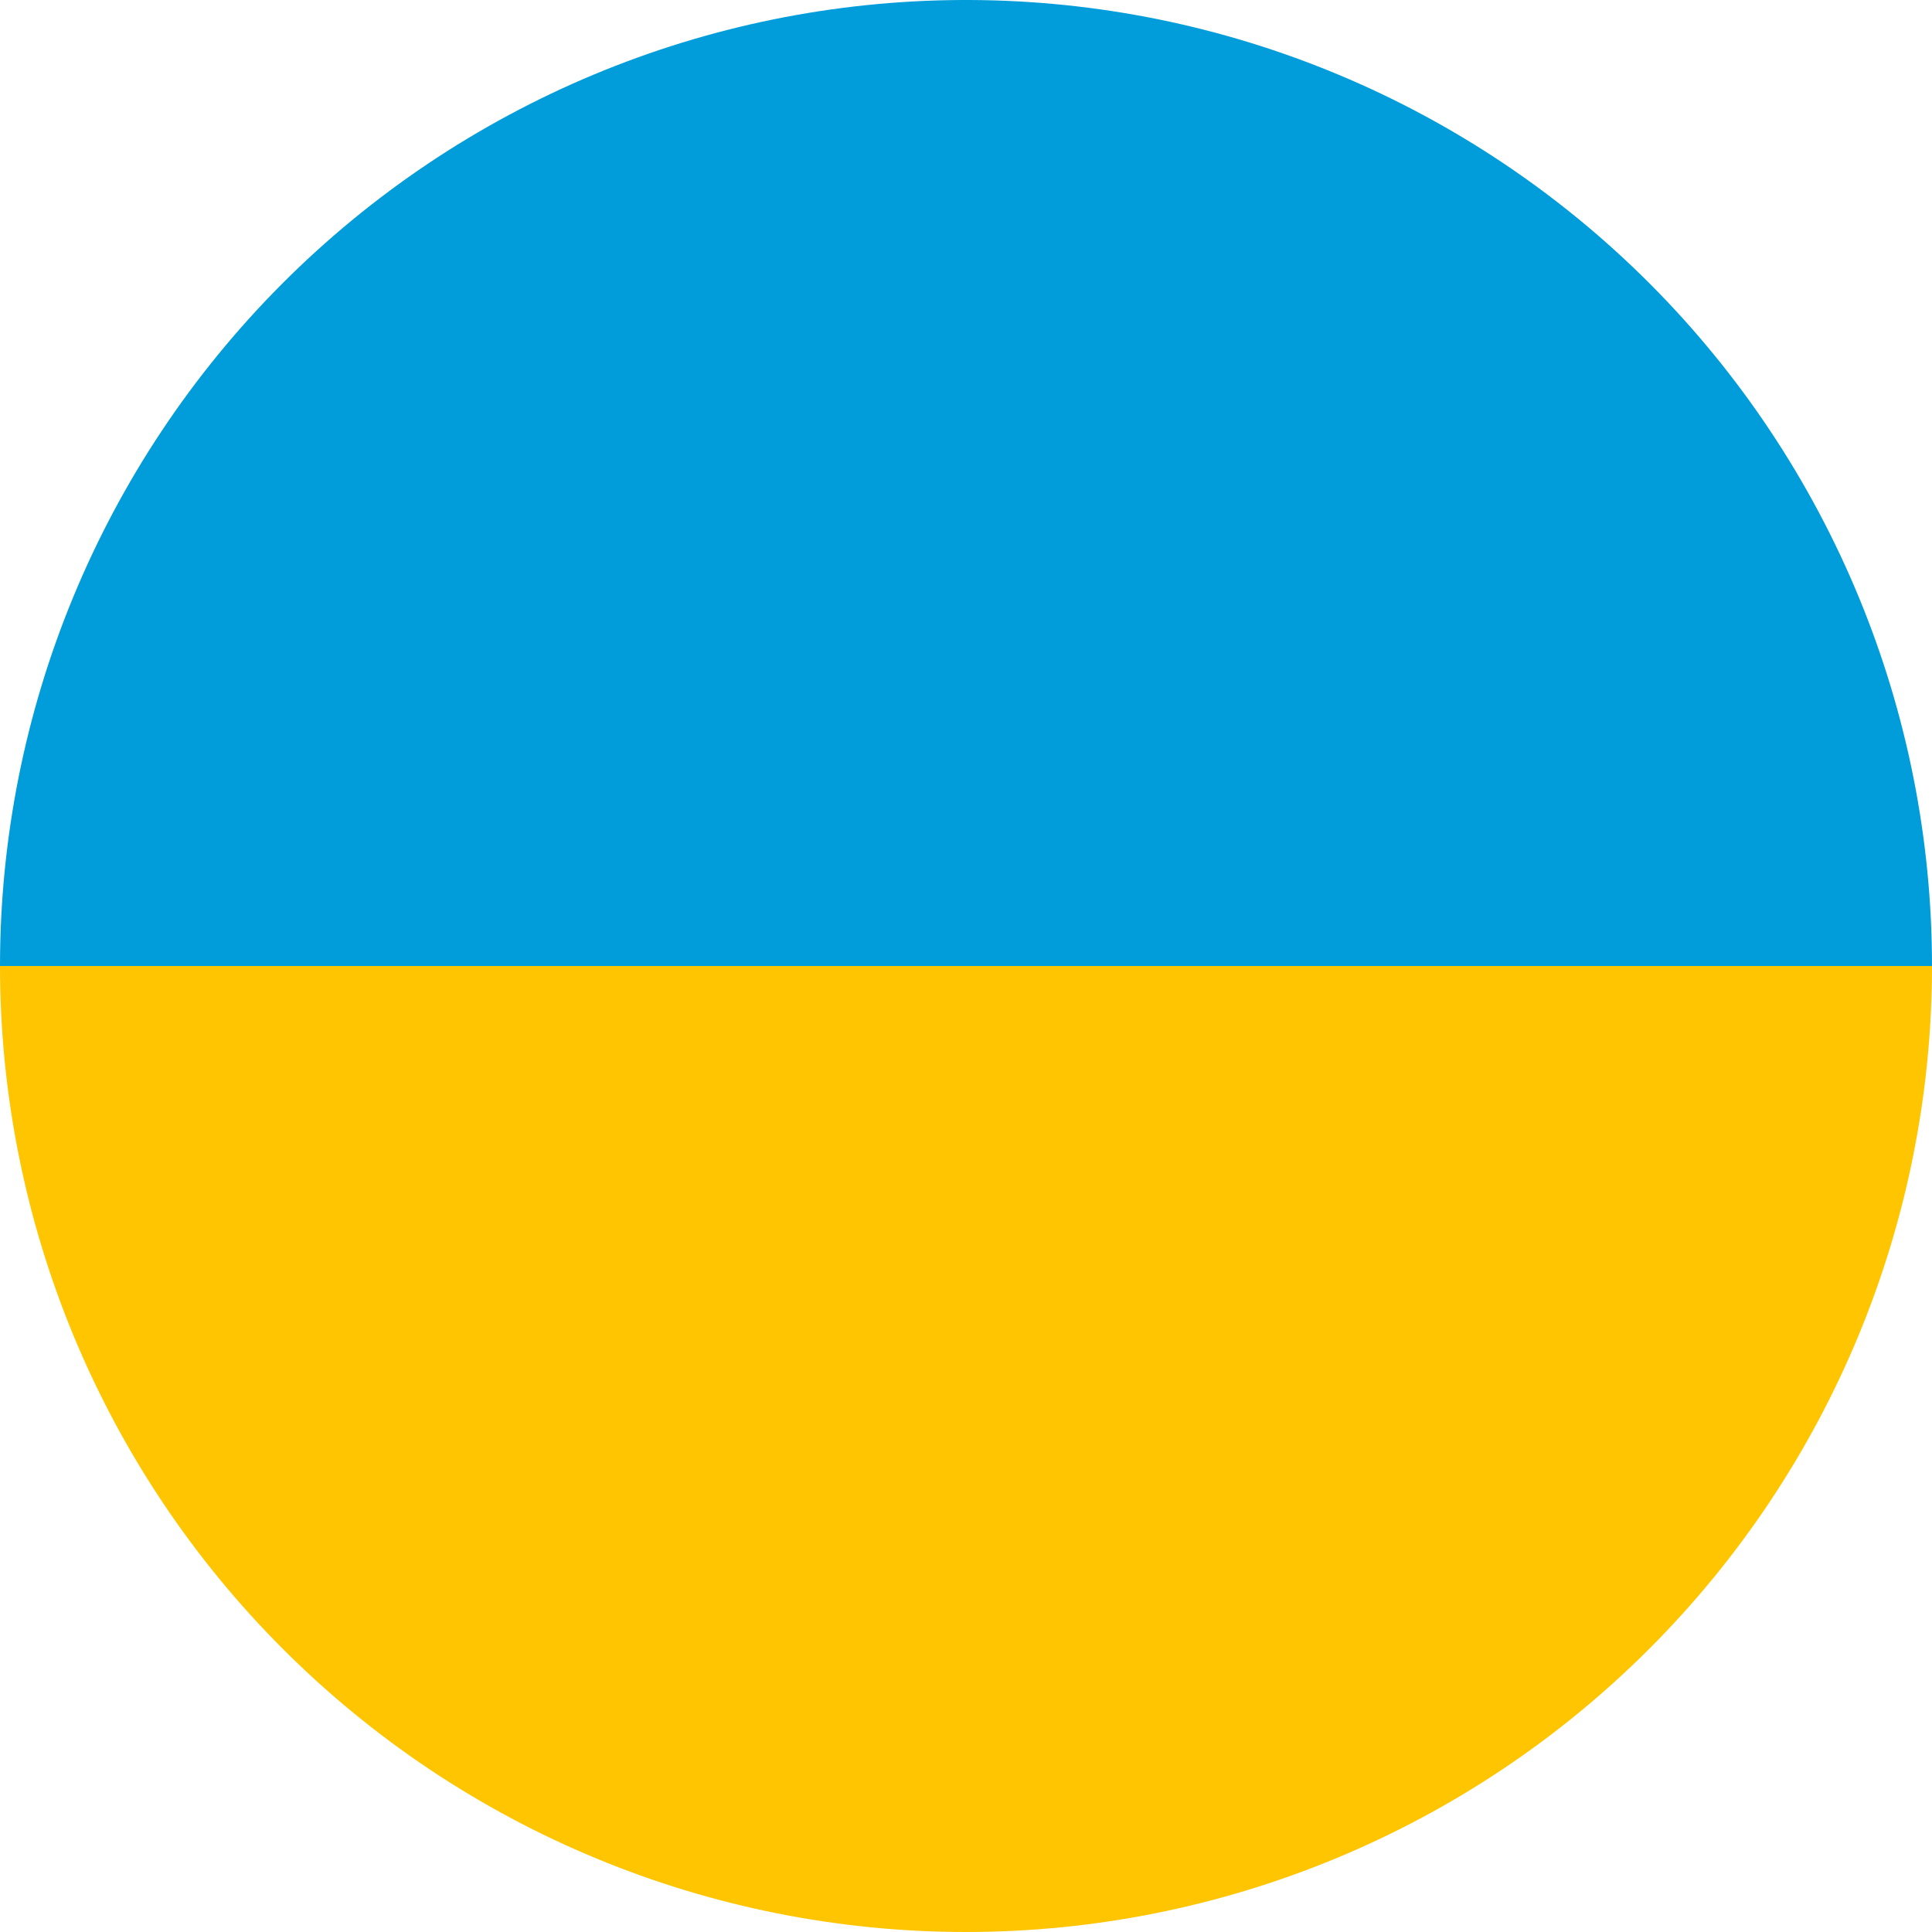
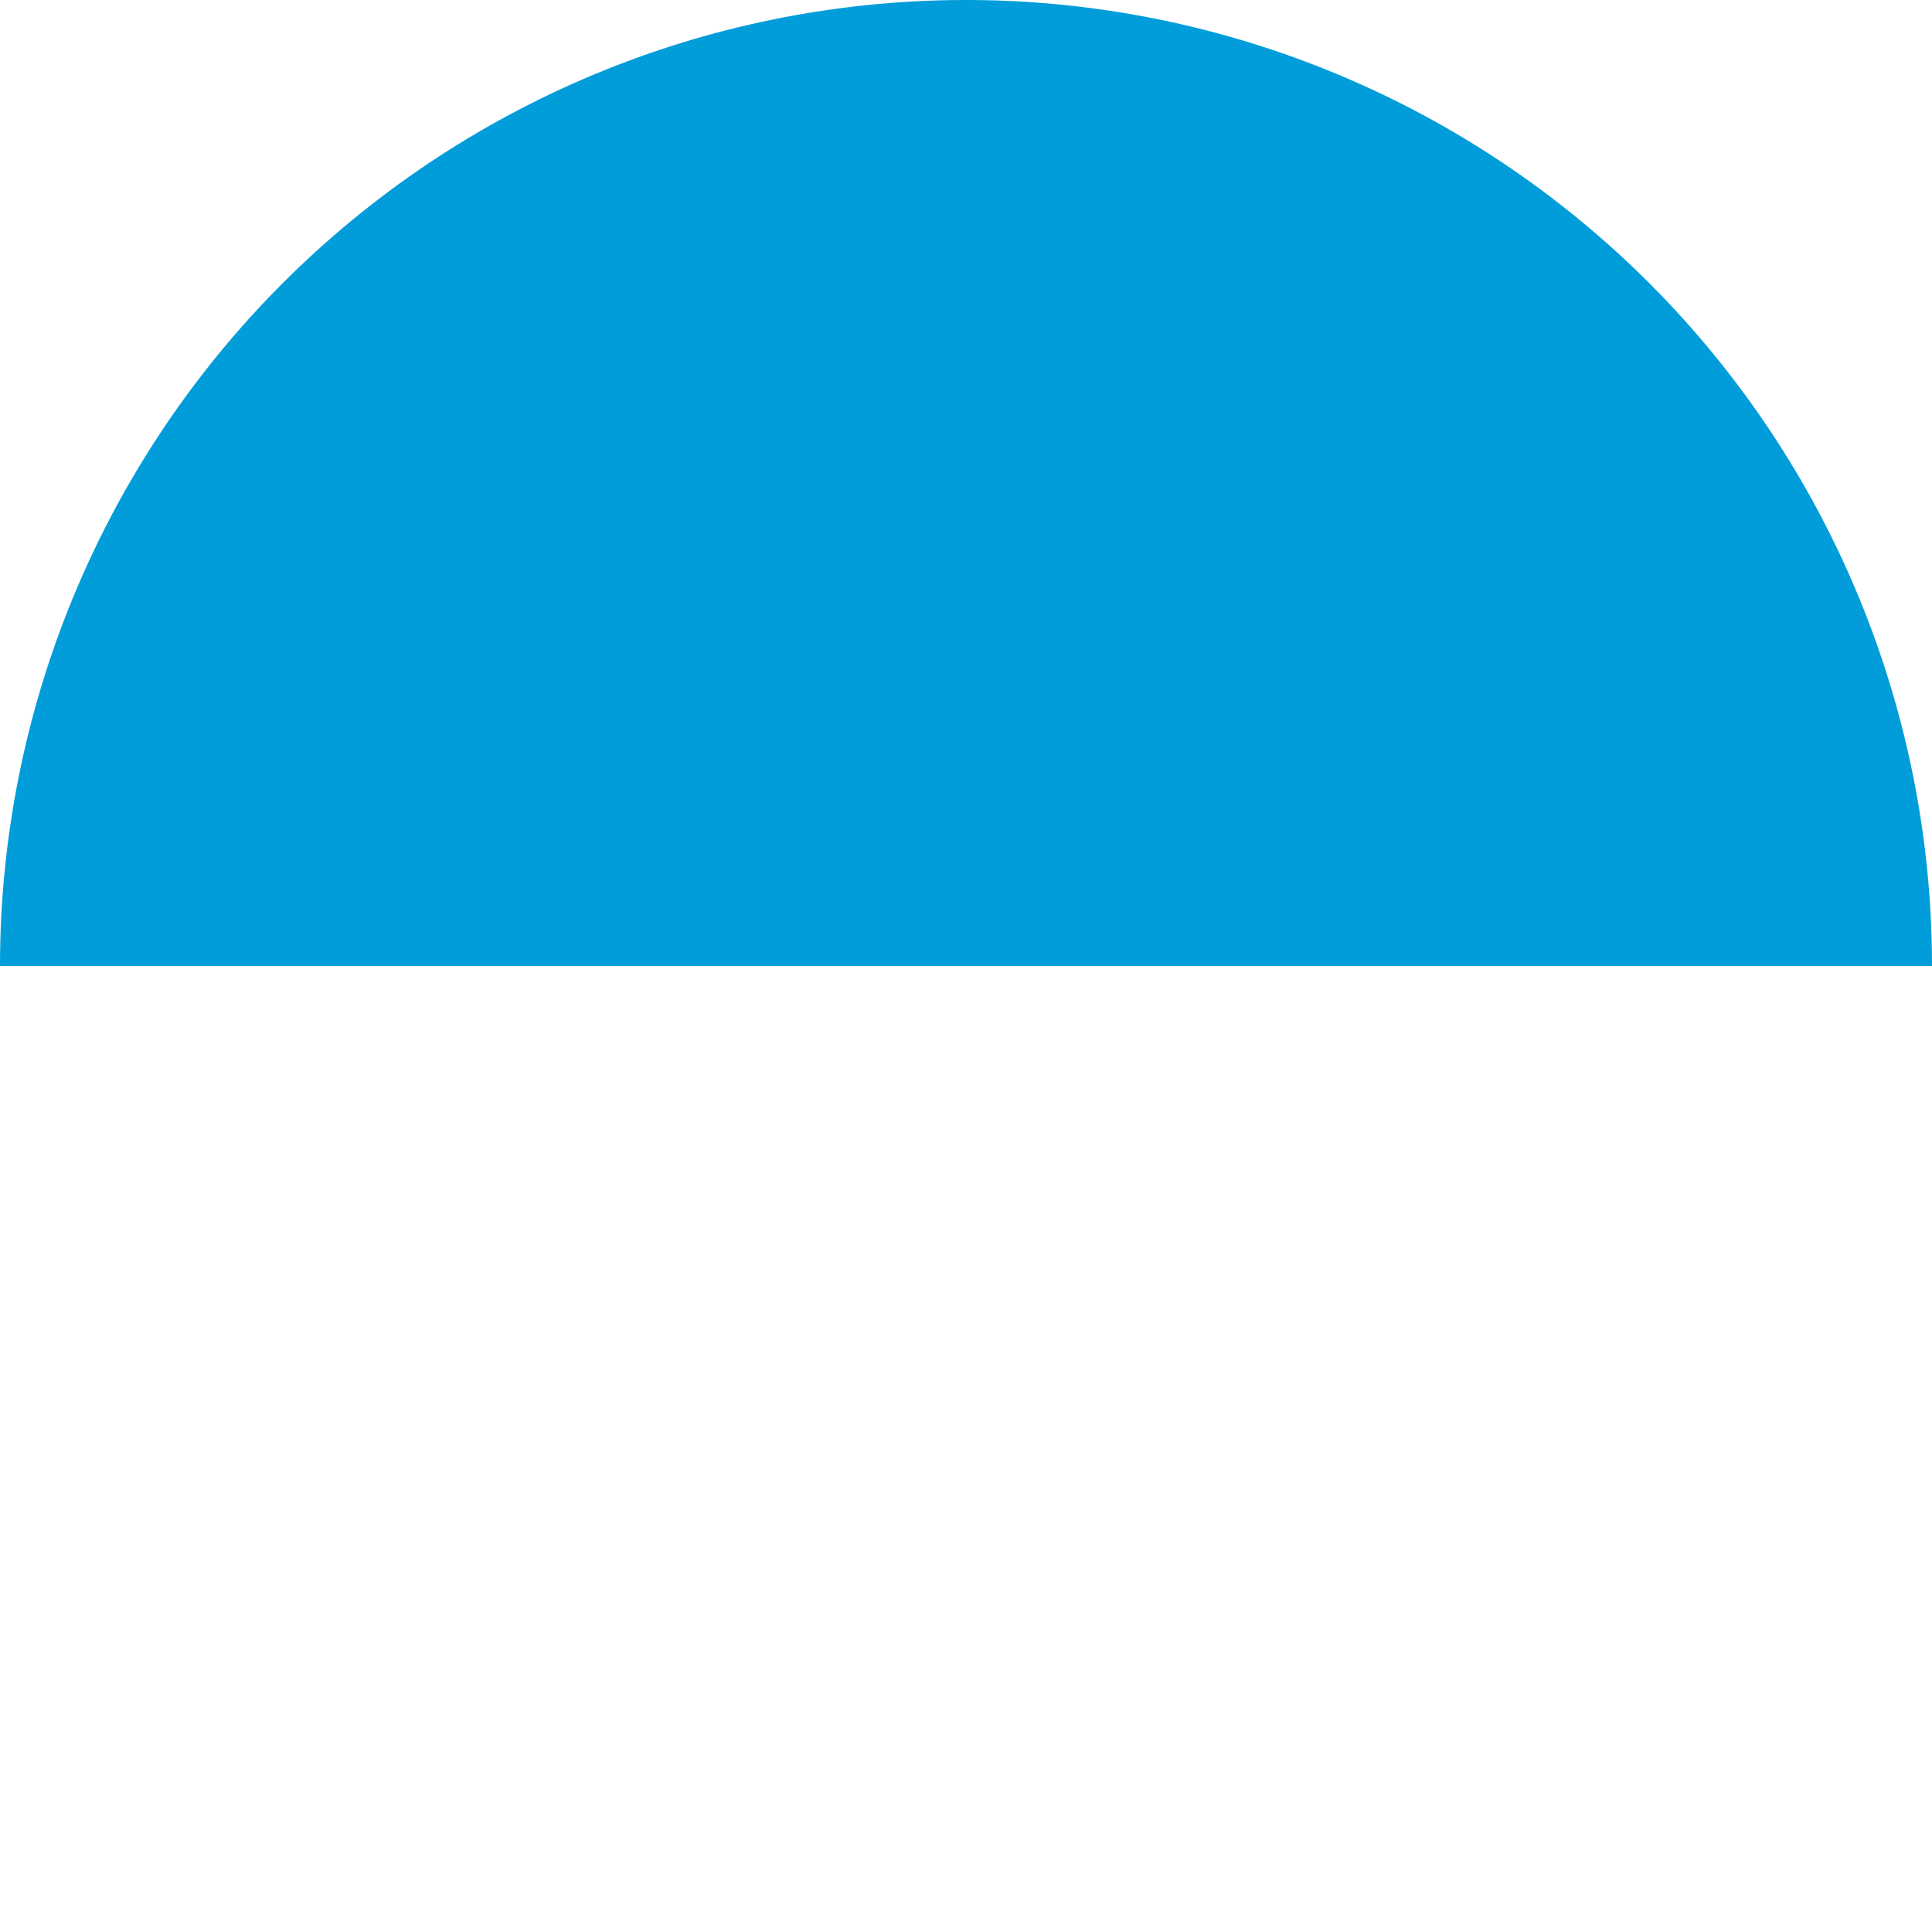
<svg xmlns="http://www.w3.org/2000/svg" width="28" height="28" viewBox="0 0 28 28" fill="none">
  <path fill-rule="evenodd" clip-rule="evenodd" d="M5.91232e-10 14H28C28 10.296 26.532 6.742 23.917 4.118C21.302 1.494 17.754 0.013 14.05 0L13.94 0C10.237 0.016 6.692 1.498 4.079 4.122C1.467 6.745 -3.40036e-05 10.297 5.91232e-10 14Z" fill="#009DDA" />
-   <path fill-rule="evenodd" clip-rule="evenodd" d="M14 28C17.713 28 21.274 26.525 23.899 23.899C26.525 21.274 28 17.713 28 14H0C0 17.713 1.475 21.274 4.101 23.899C6.726 26.525 10.287 28 14 28Z" fill="#FFC500" />
</svg>